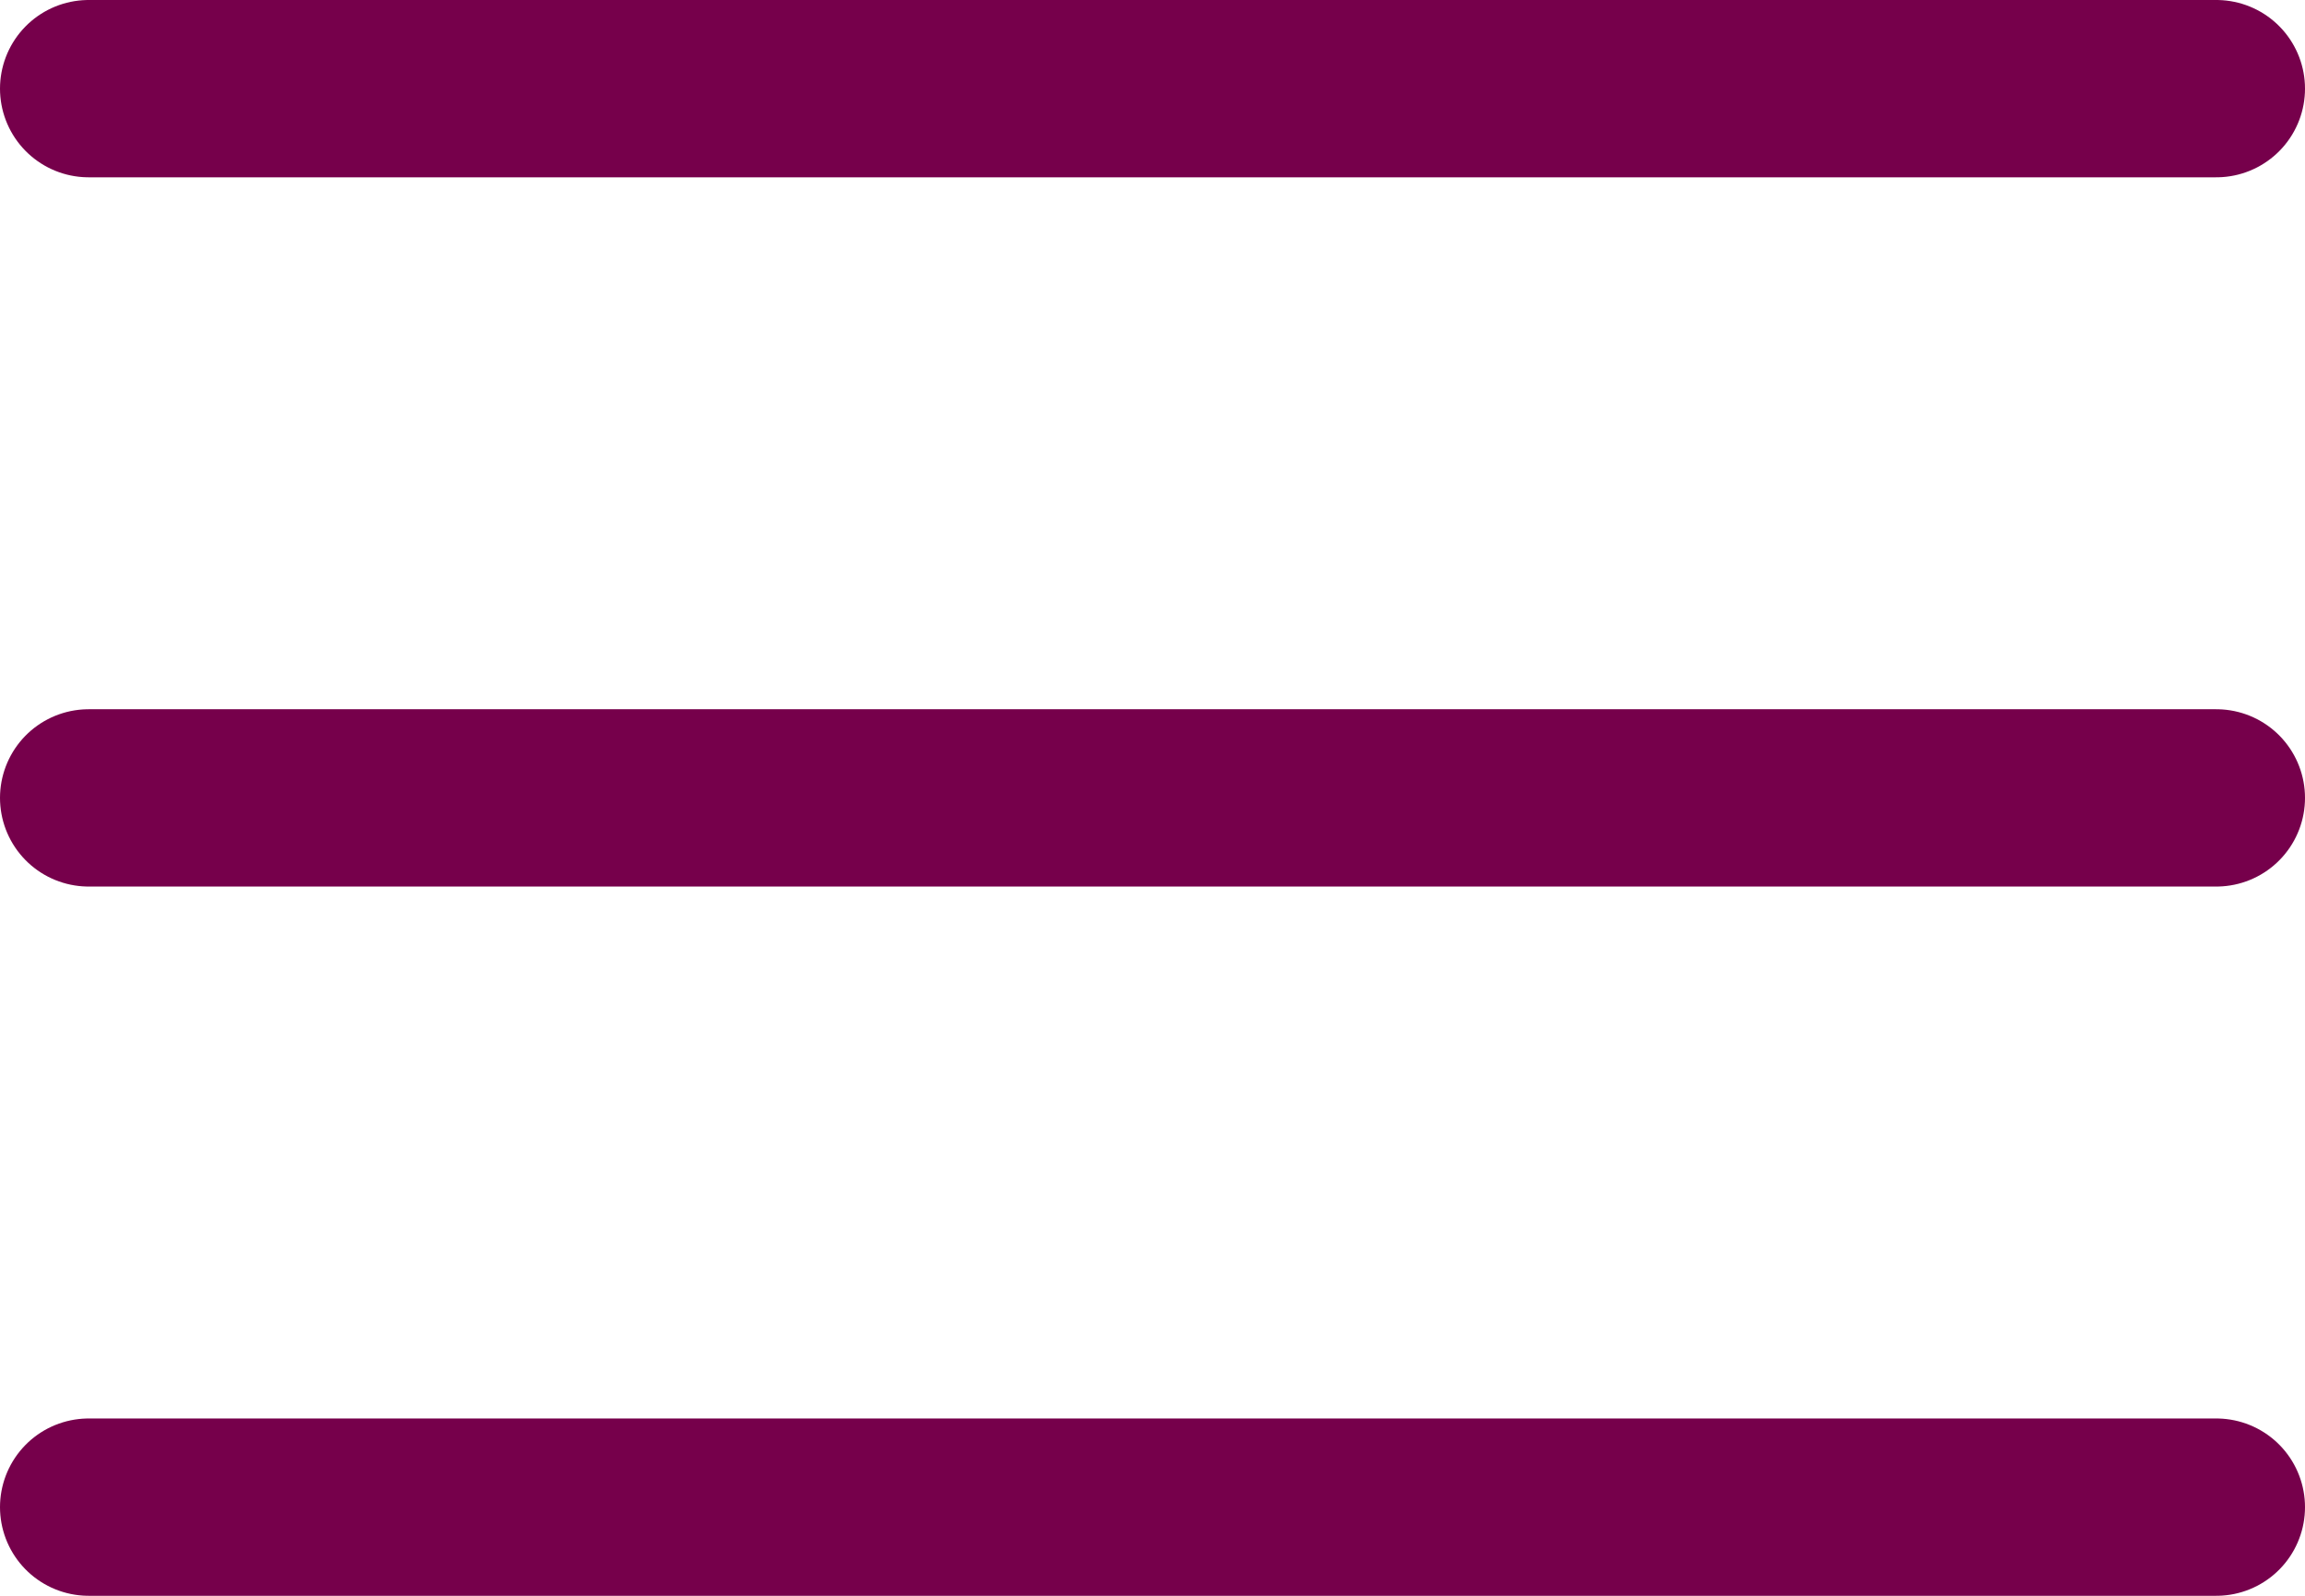
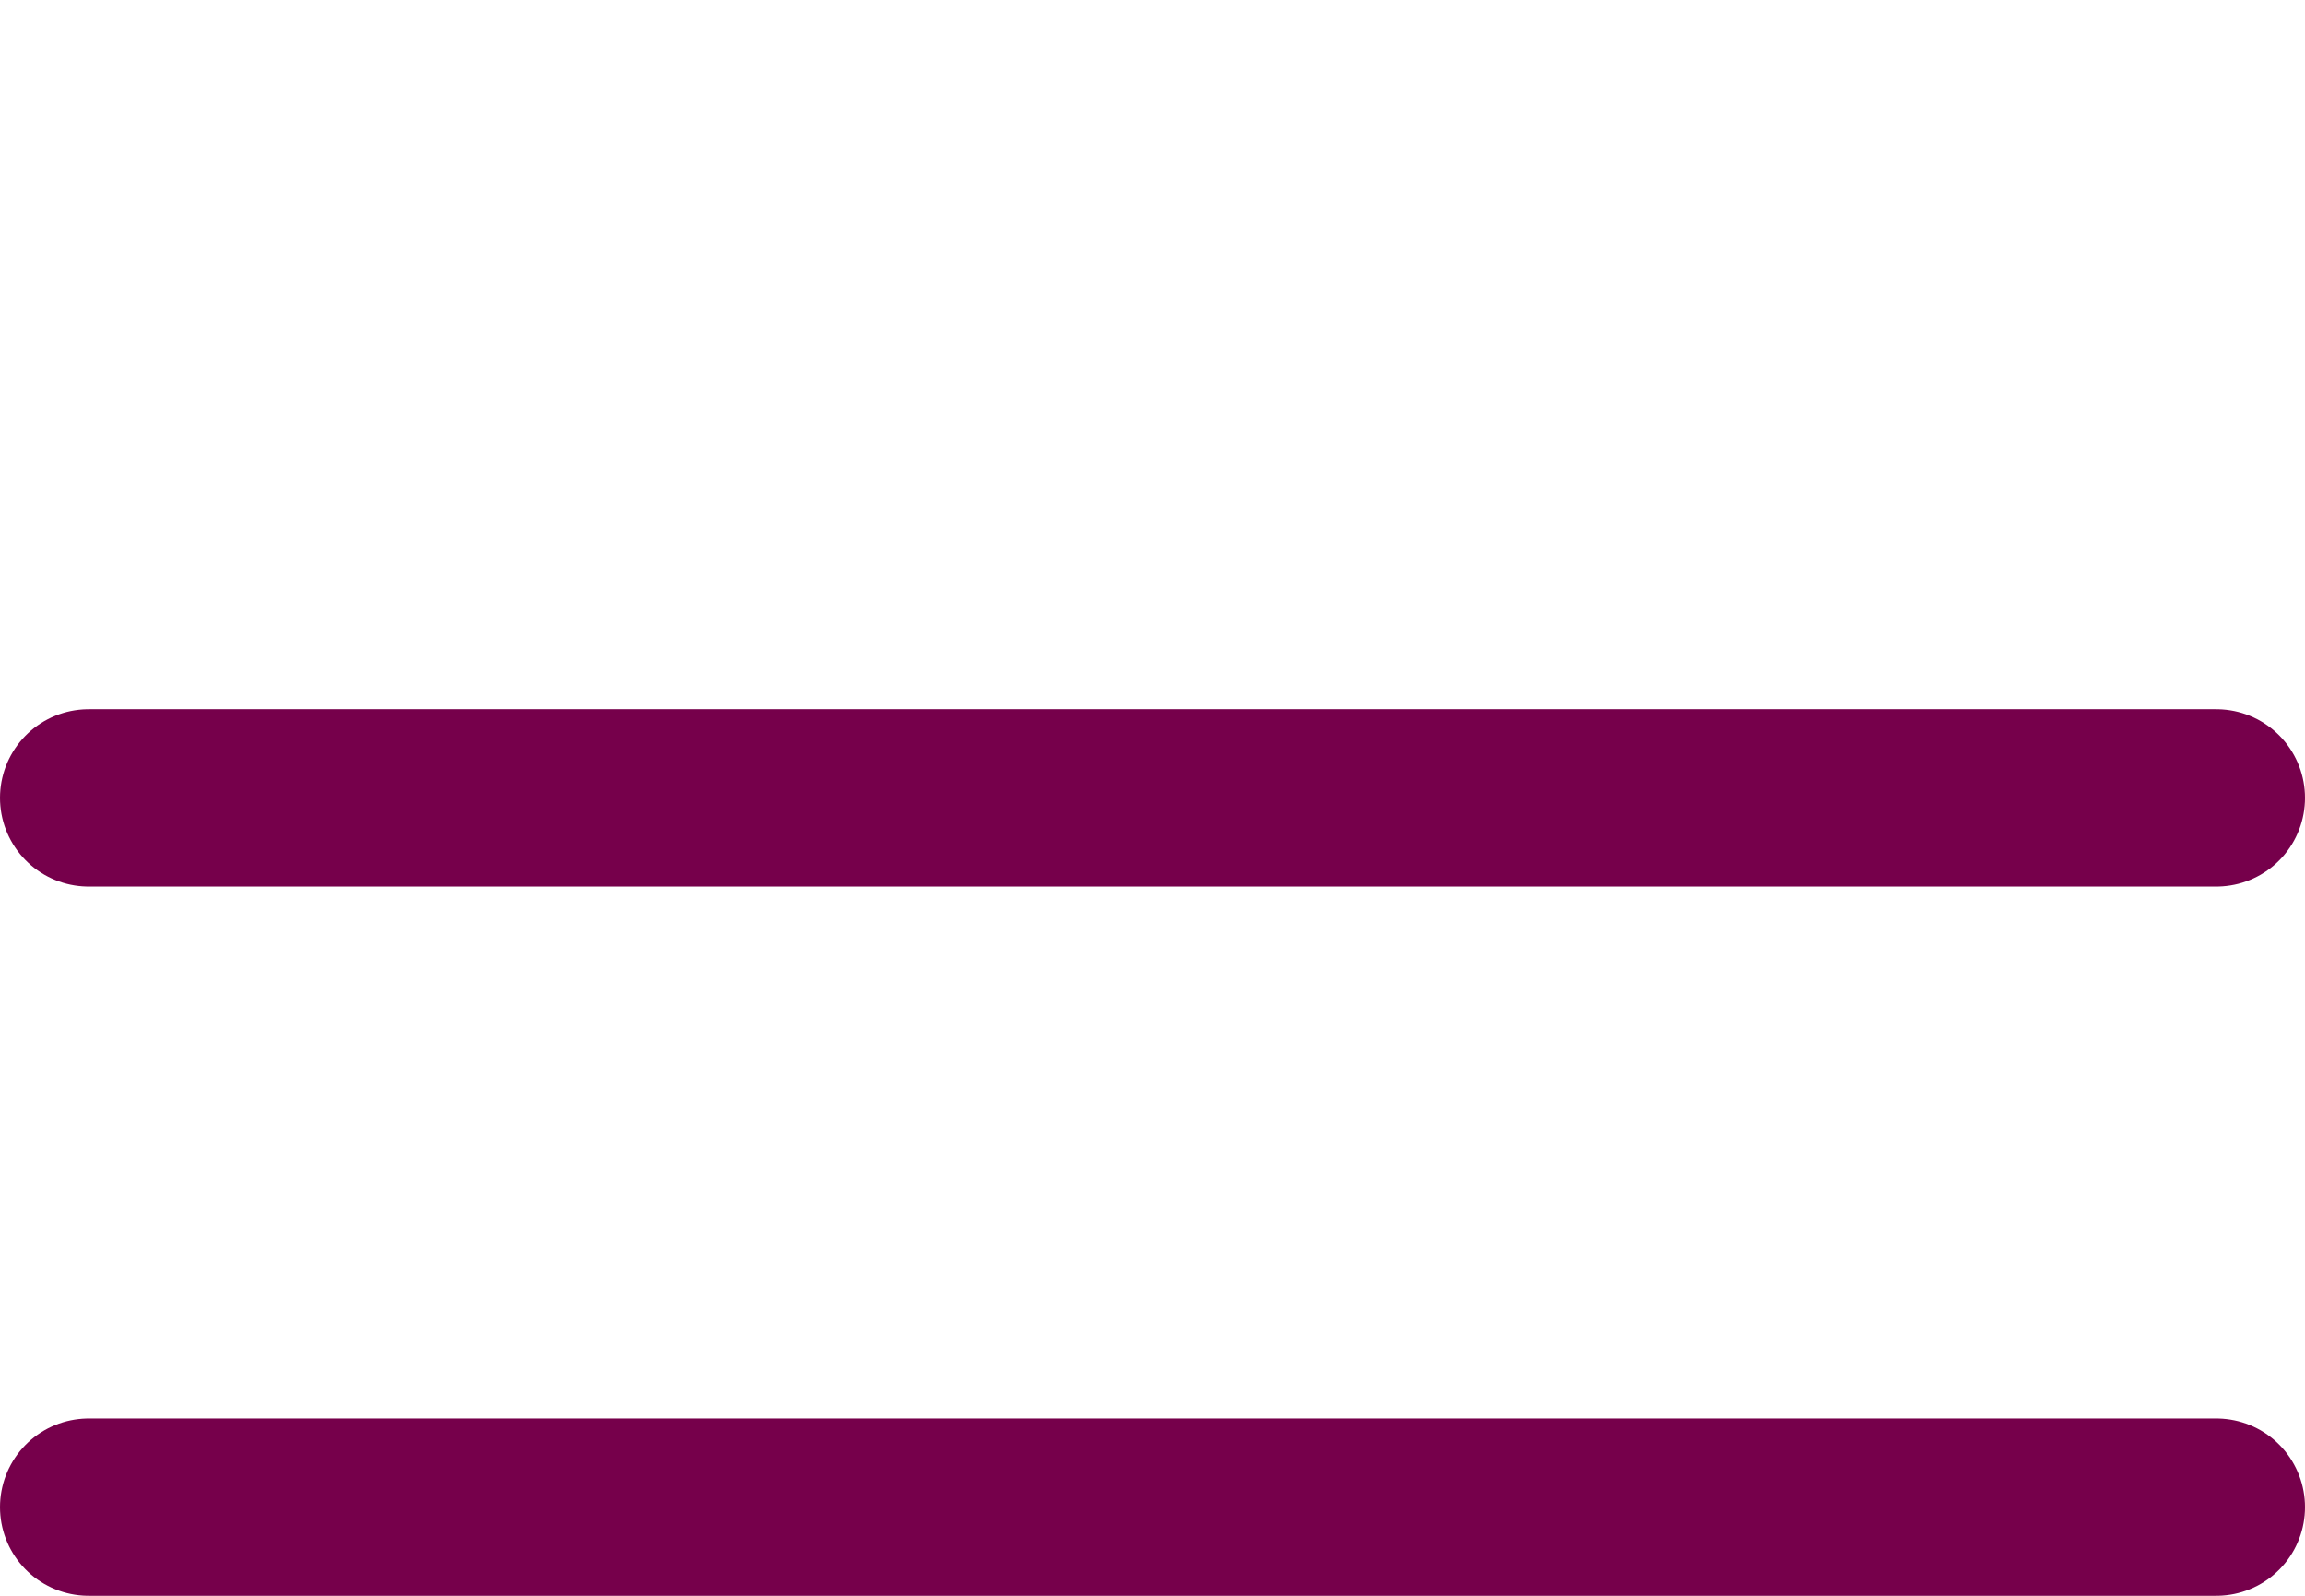
<svg xmlns="http://www.w3.org/2000/svg" width="26" height="18" viewBox="0 0 26 18">
  <g id="menu" transform="translate(1 1)">
    <path id="Path_436" data-name="Path 436" d="M14,56H38" transform="translate(-14 -48)" fill="none" stroke="#76004b" stroke-linecap="round" stroke-linejoin="round" stroke-width="2" />
-     <path id="Path_437" data-name="Path 437" d="M14,28H38" transform="translate(-14 -28)" fill="none" stroke="#76004b" stroke-linecap="round" stroke-linejoin="round" stroke-width="2" />
    <path id="Path_438" data-name="Path 438" d="M14,84H38" transform="translate(-14 -68)" fill="none" stroke="#76004b" stroke-linecap="round" stroke-linejoin="round" stroke-width="2" />
  </g>
</svg>